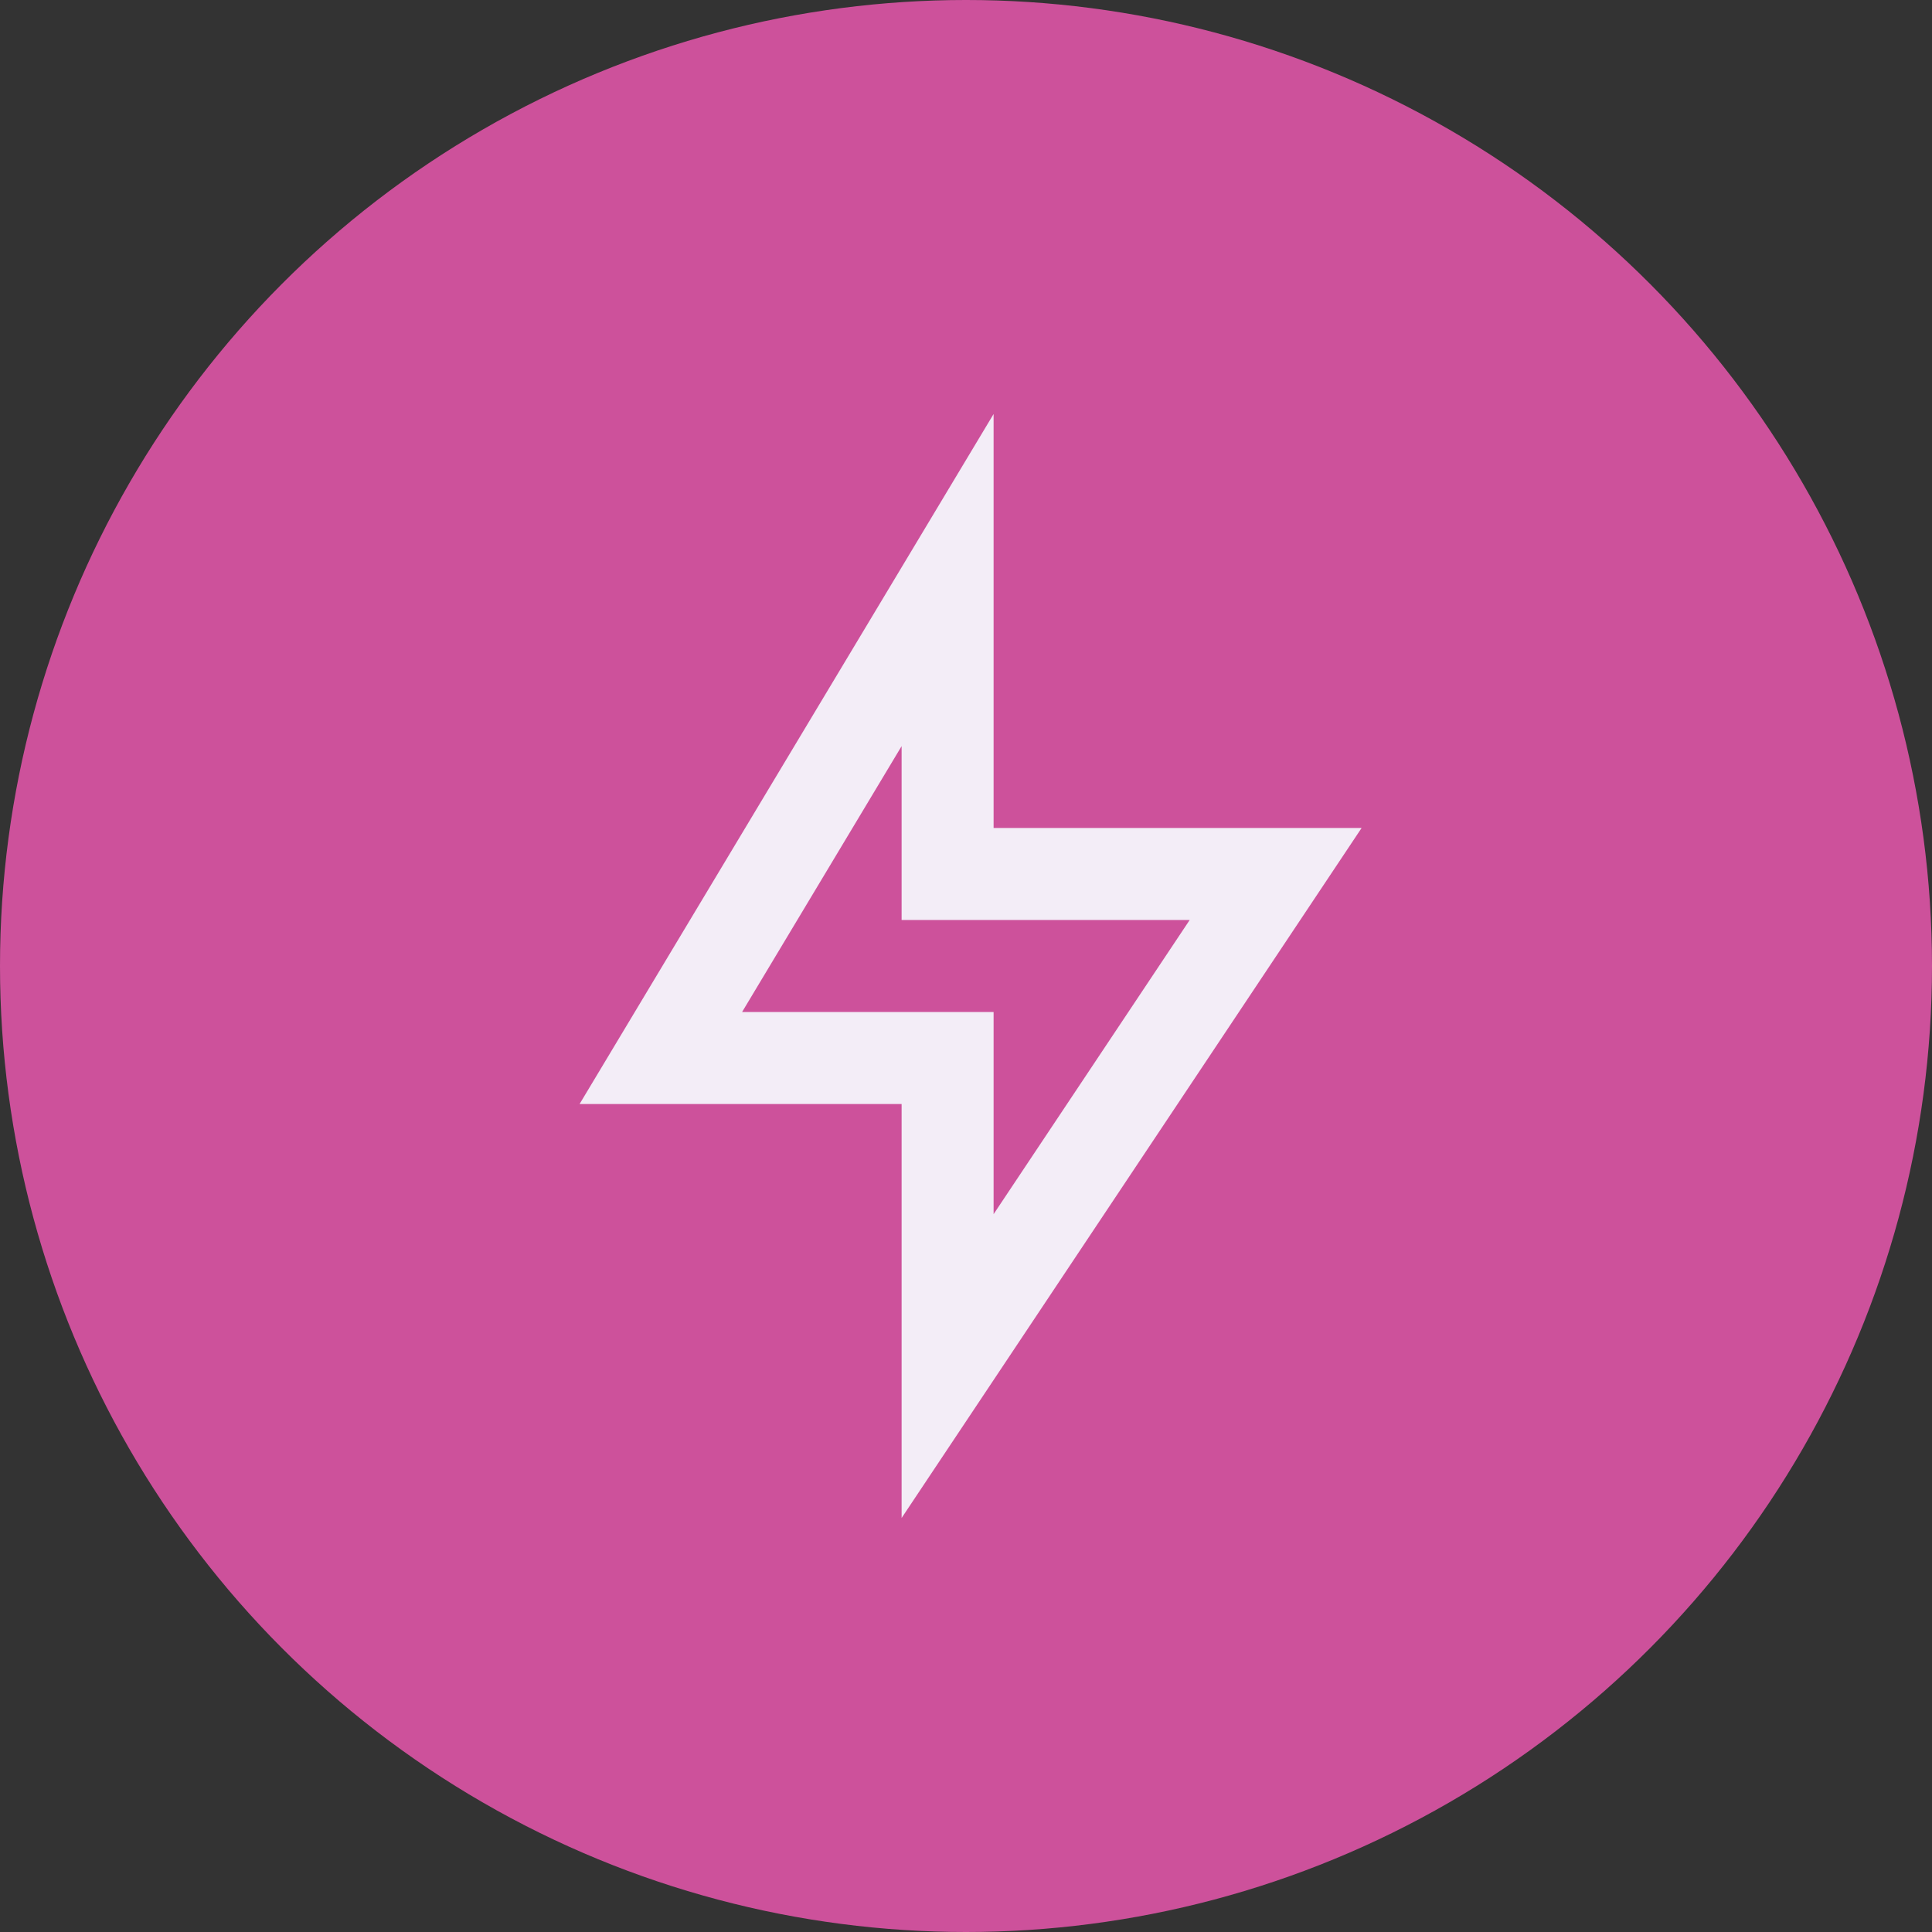
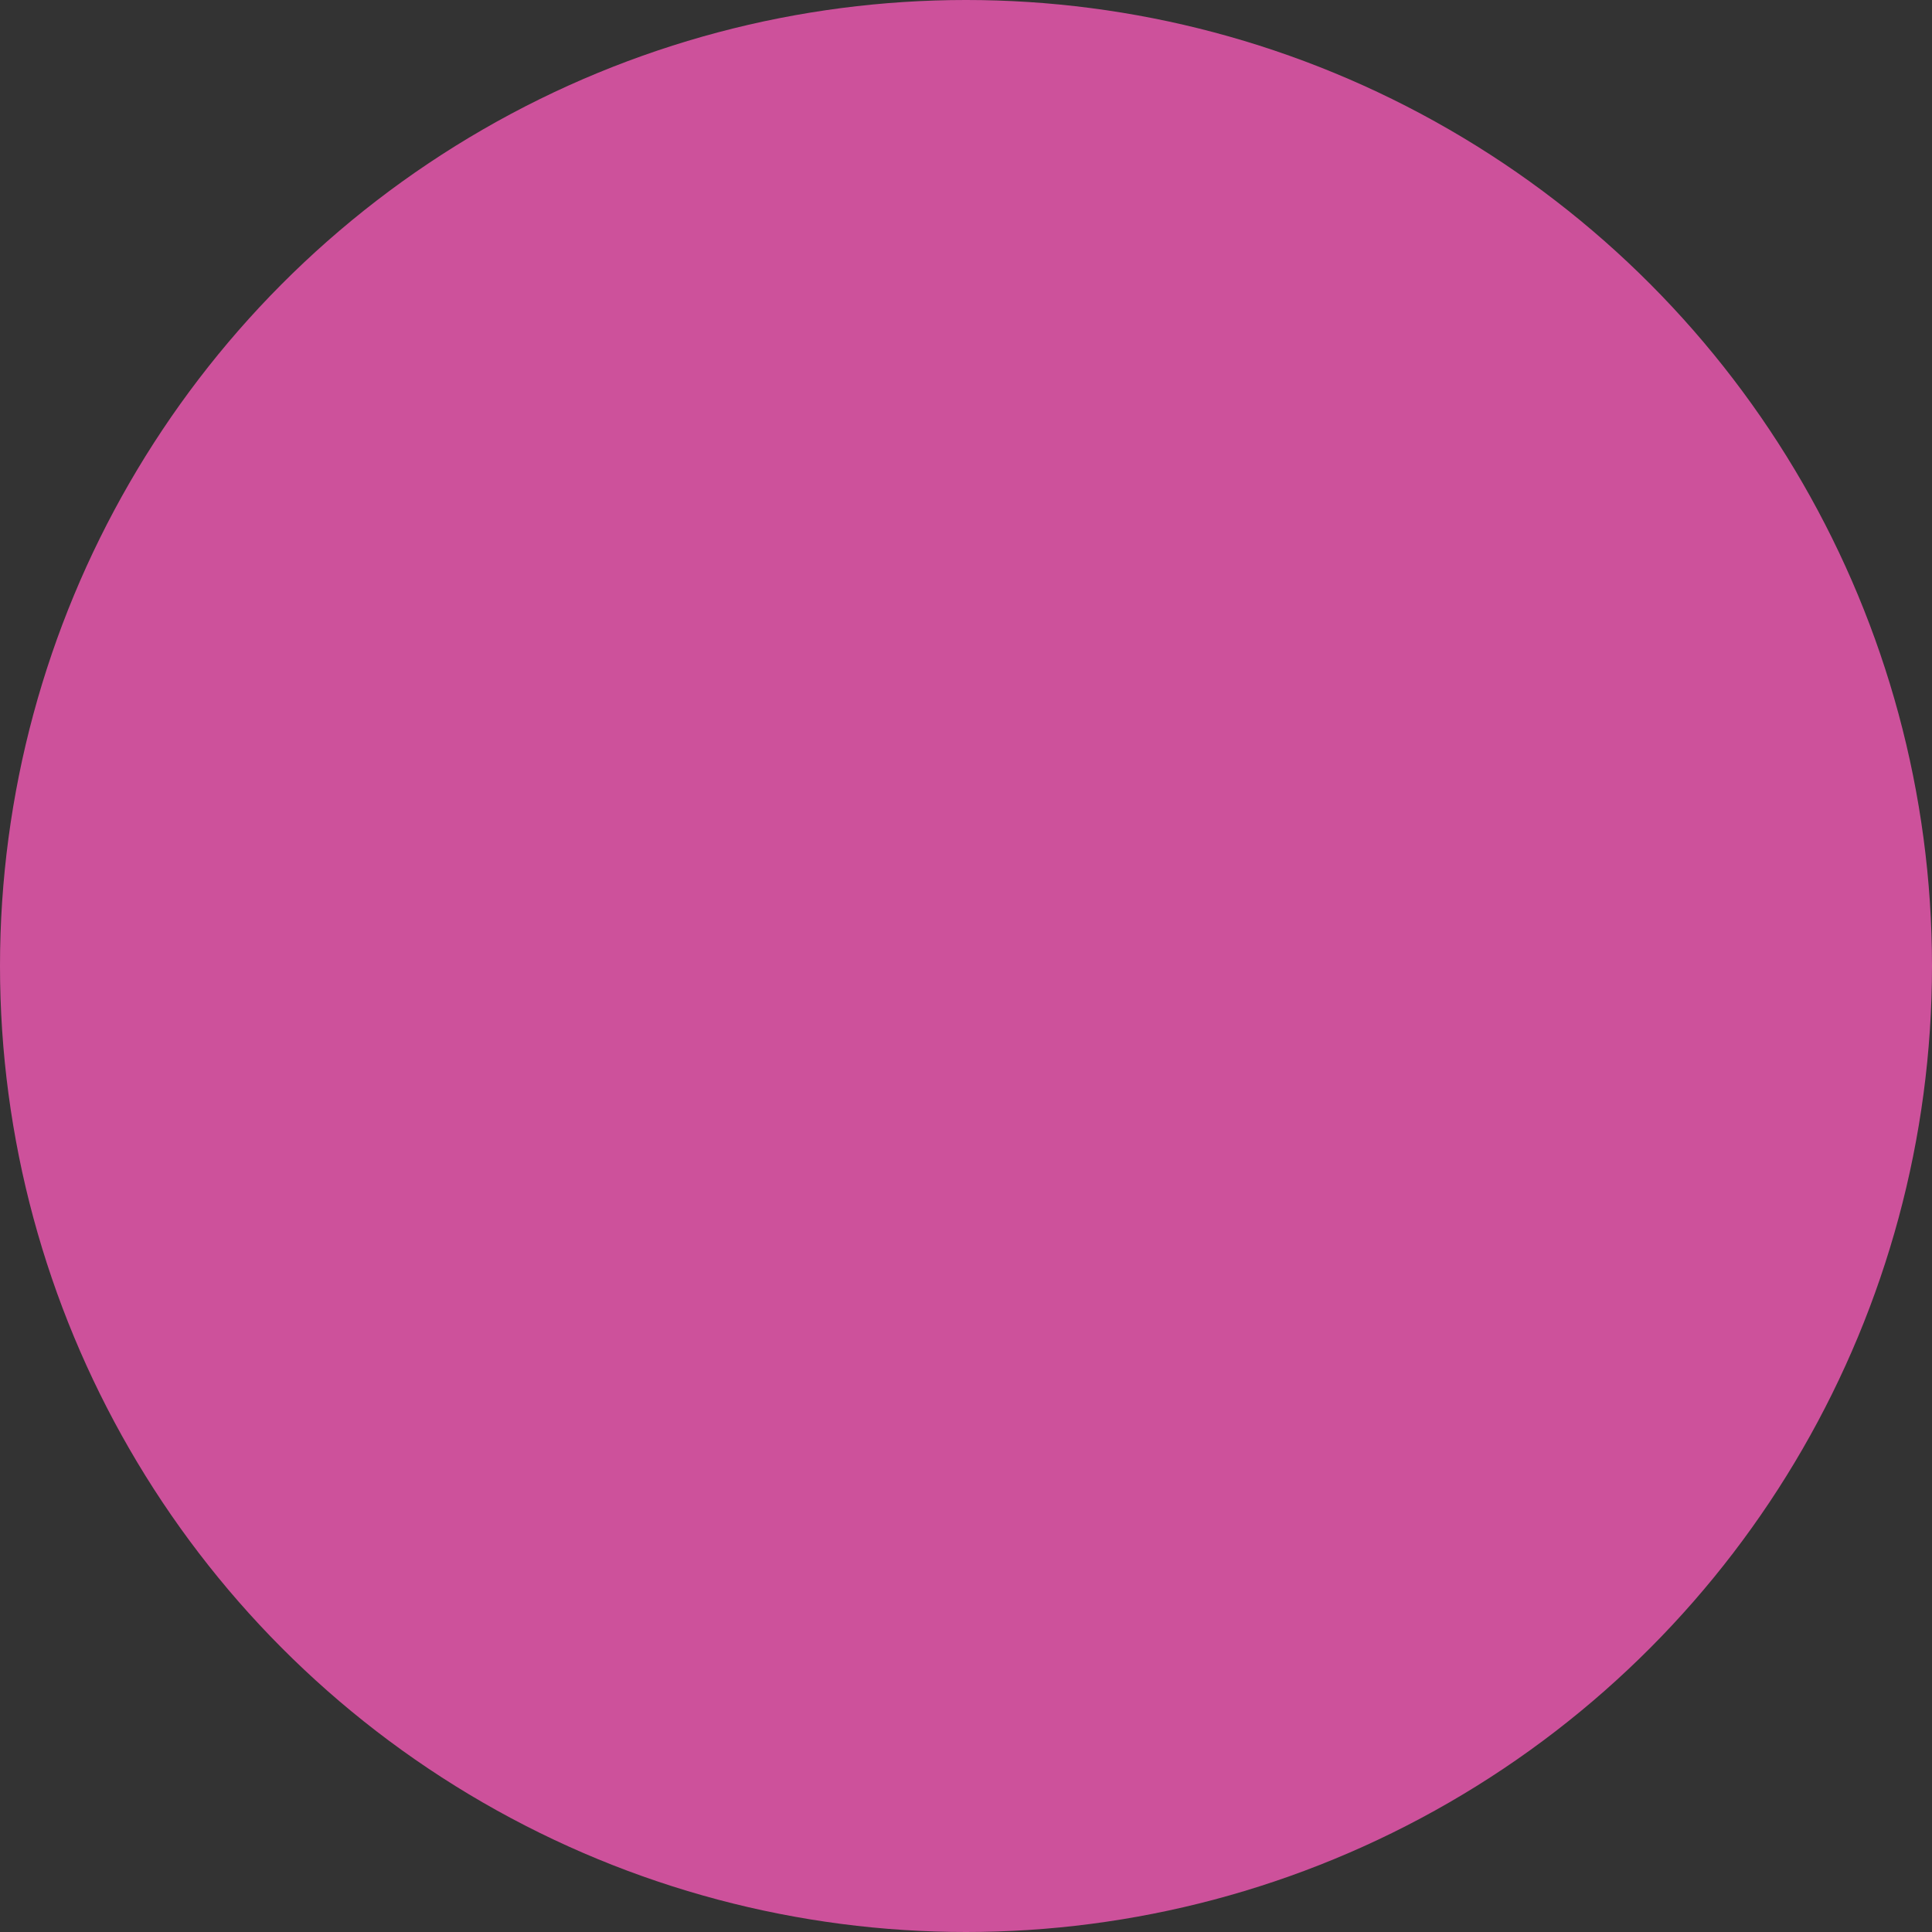
<svg xmlns="http://www.w3.org/2000/svg" width="70" height="70" viewBox="0 0 70 70" fill="none">
  <rect x="0" y="0" width="70" height="70" fill="#333333" stroke="none" />
  <circle cx="35" cy="35" r="35" fill="#CD519B" />
-   <path d="M36 30H49.333L32.667 55V40H21L36 15V30ZM32.667 33.333V27.034L26.887 36.667H36V43.991L43.105 33.333H32.667Z" fill="#F3EDF7" />
</svg>